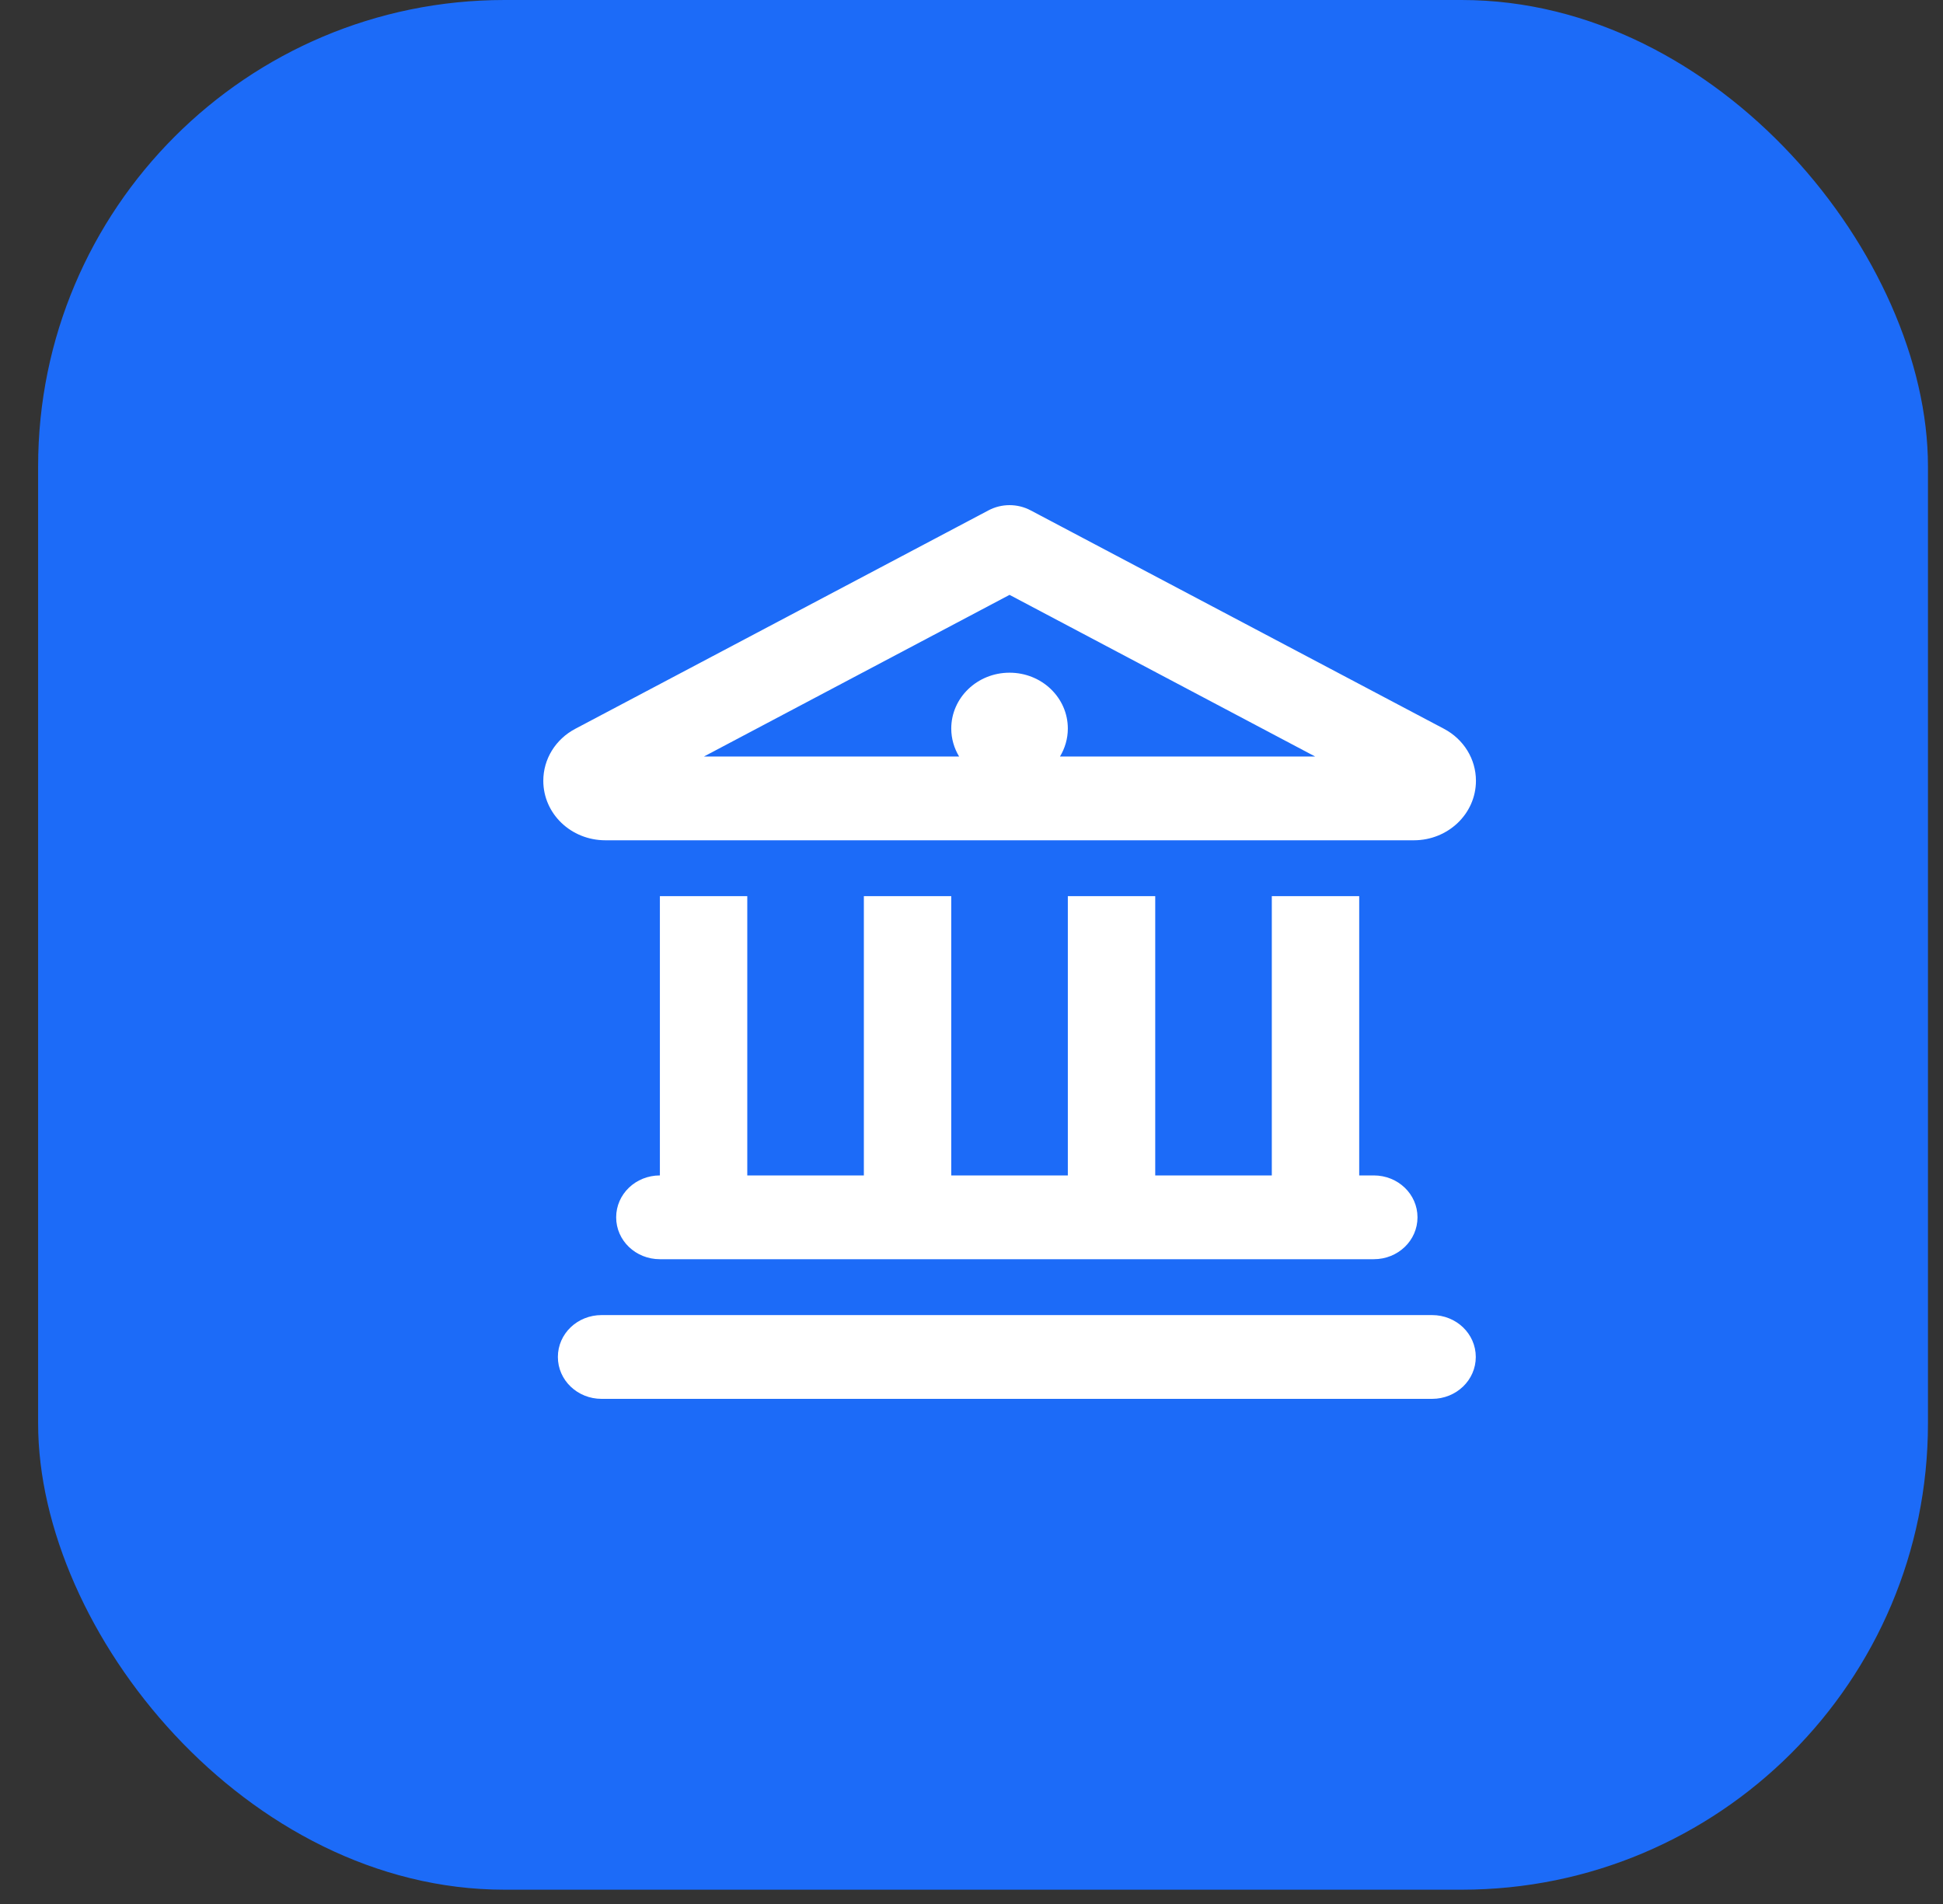
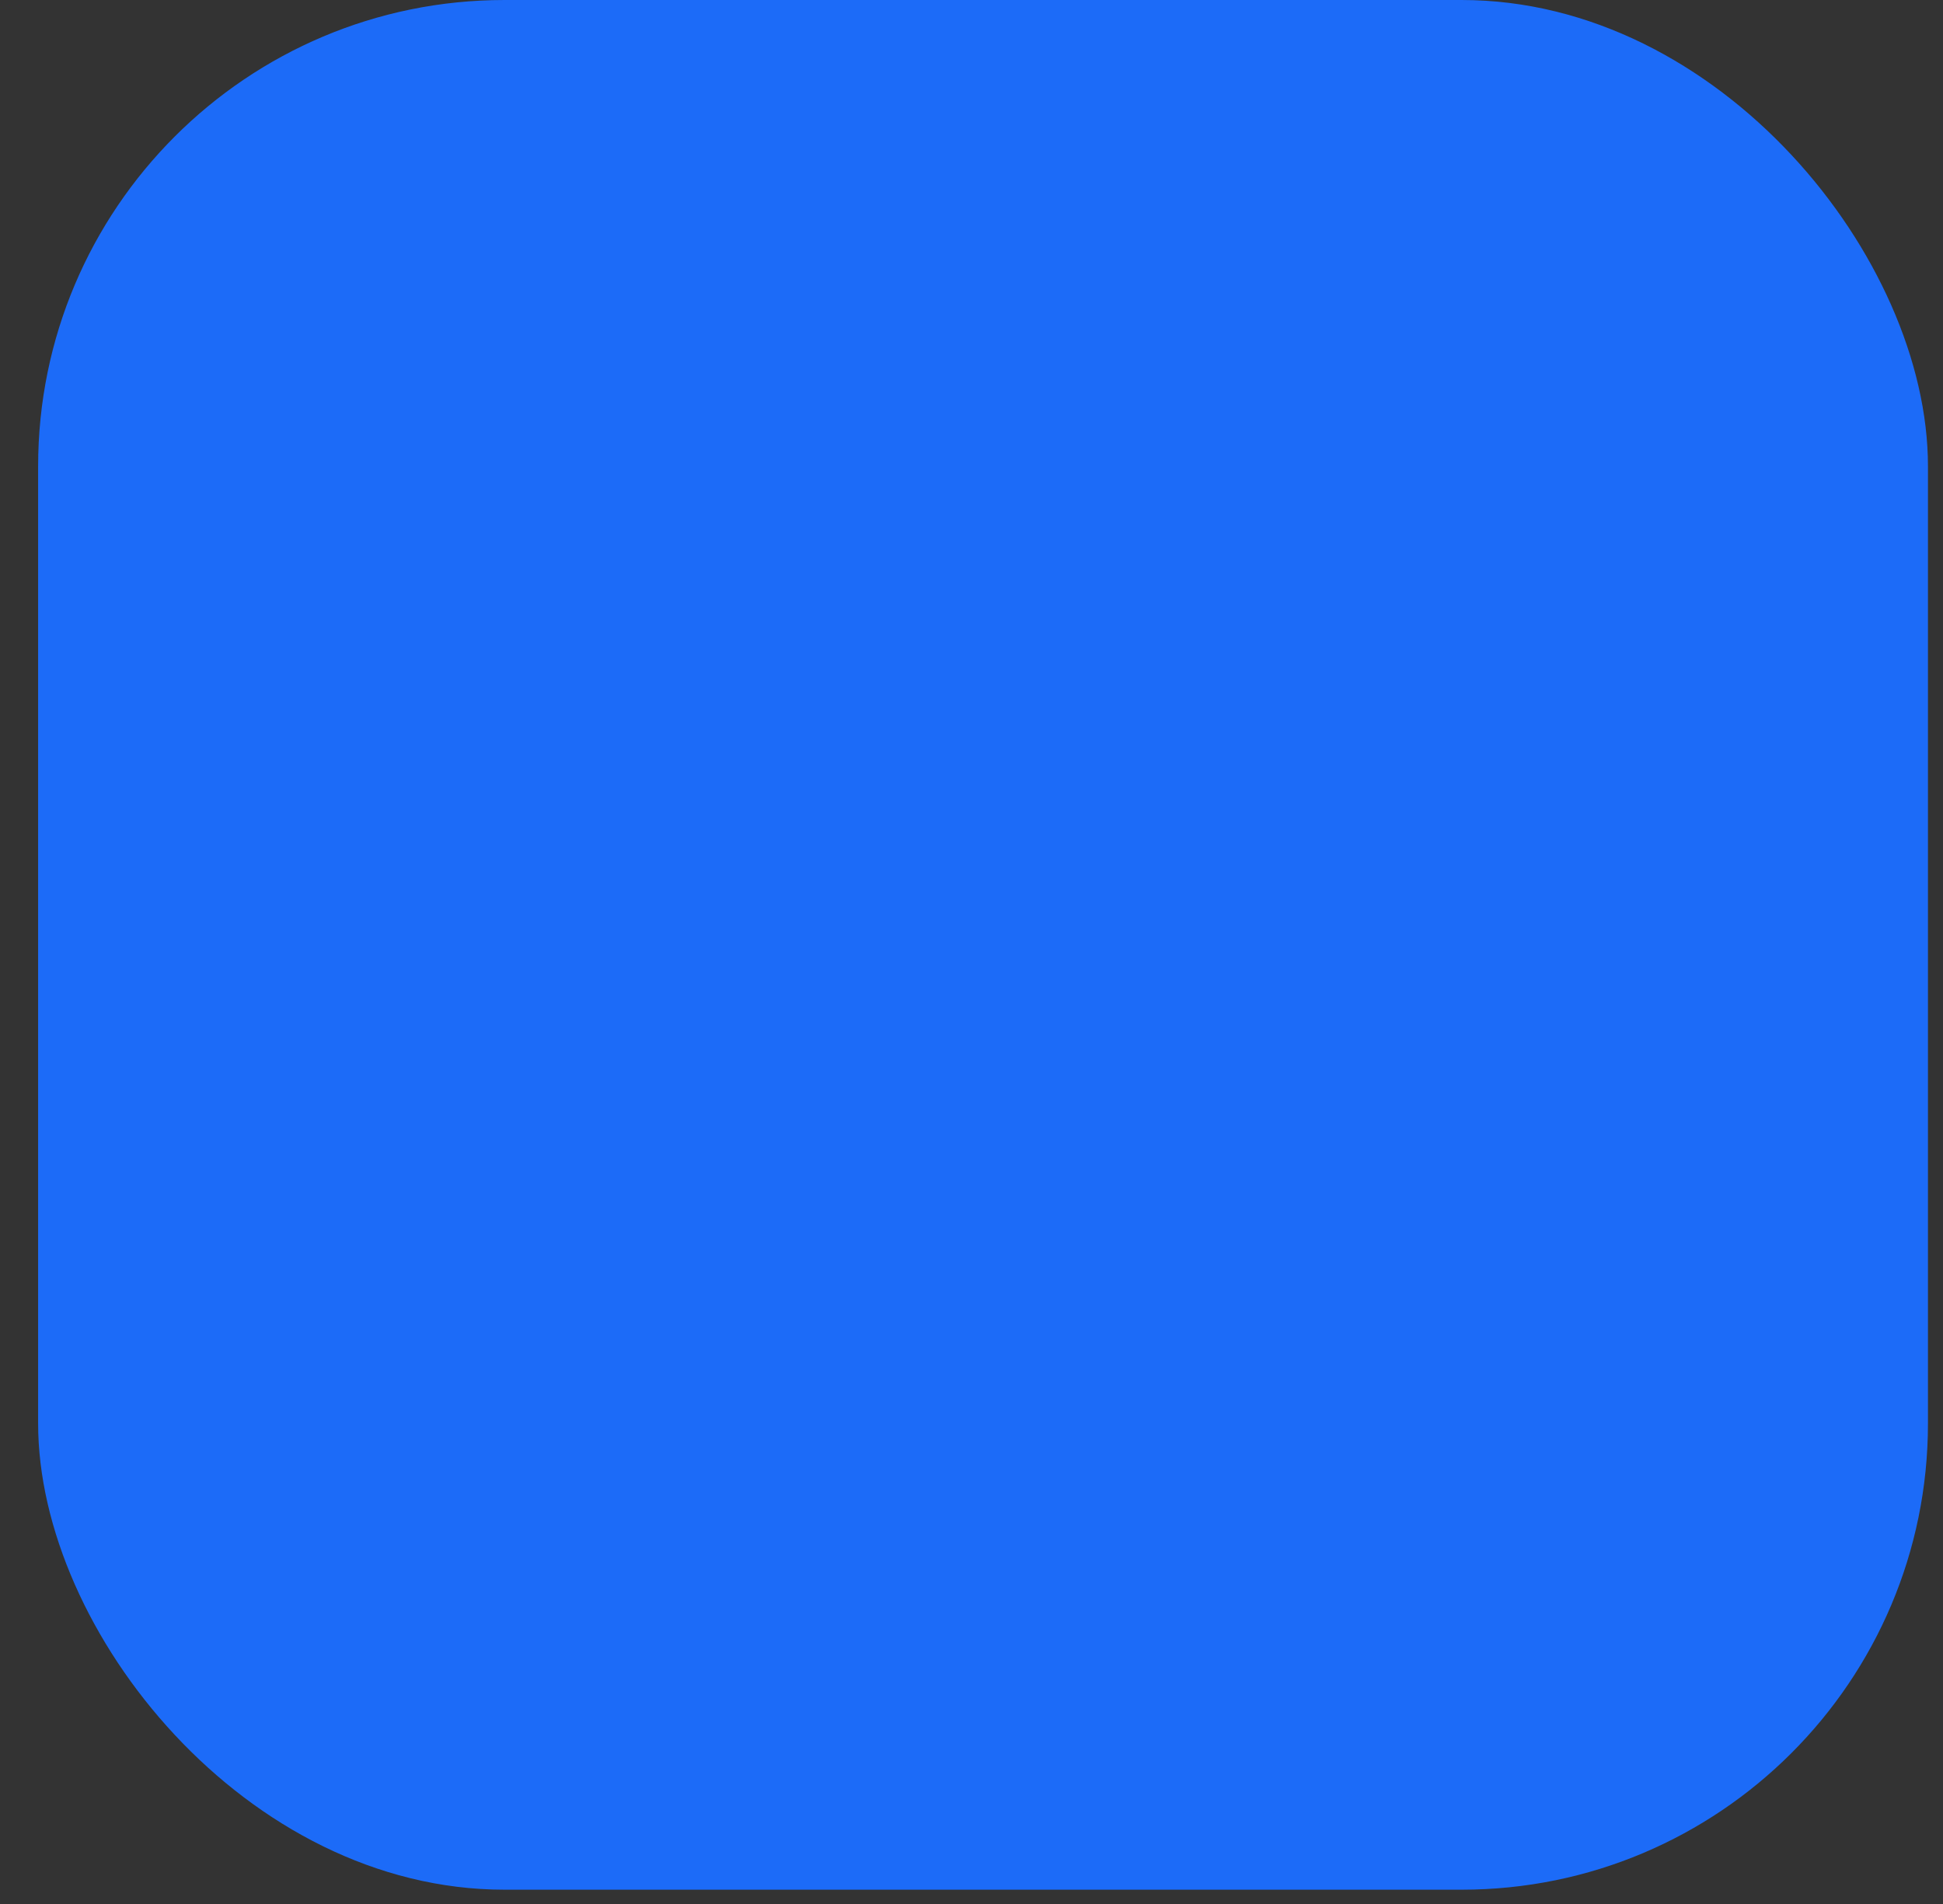
<svg xmlns="http://www.w3.org/2000/svg" width="50" height="49" viewBox="0 0 50 49" fill="none">
  <rect x="0" y="0" width="50" height="49" fill="#333333" stroke="none" />
  <rect x="0.981" width="48.632" height="48.632" rx="12" fill="#1C6BF8" />
-   <path d="M26.523 13.135C26.185 12.955 25.773 12.955 25.436 13.135L14.806 18.755C14.295 19.024 13.981 19.536 13.981 20.093C13.981 20.942 14.694 21.625 15.58 21.625H36.383C37.264 21.625 37.981 20.942 37.981 20.093C37.981 19.536 37.667 19.024 37.157 18.755L26.523 13.135ZM24.681 19.469H18.115L25.979 15.309L33.843 19.469H27.277C27.404 19.258 27.479 19.011 27.479 18.75C27.479 17.955 26.809 17.312 25.979 17.312C25.15 17.312 24.479 17.955 24.479 18.75C24.479 19.011 24.554 19.258 24.681 19.469ZM16.981 23.062V30.25C16.358 30.25 15.856 30.731 15.856 31.328C15.856 31.926 16.358 32.406 16.981 32.406H35.352C35.976 32.406 36.477 31.926 36.477 31.328C36.477 30.731 35.976 30.25 35.352 30.25H34.977V23.062H32.728V30.25H29.728V23.062H27.479V30.25H24.479V23.062H22.23V30.25H19.23V23.062H16.981ZM15.481 33.844C14.858 33.844 14.356 34.324 14.356 34.922C14.356 35.519 14.858 36 15.481 36H36.852C37.475 36 37.977 35.519 37.977 34.922C37.977 34.324 37.475 33.844 36.852 33.844H15.481Z" fill="white" />
</svg>